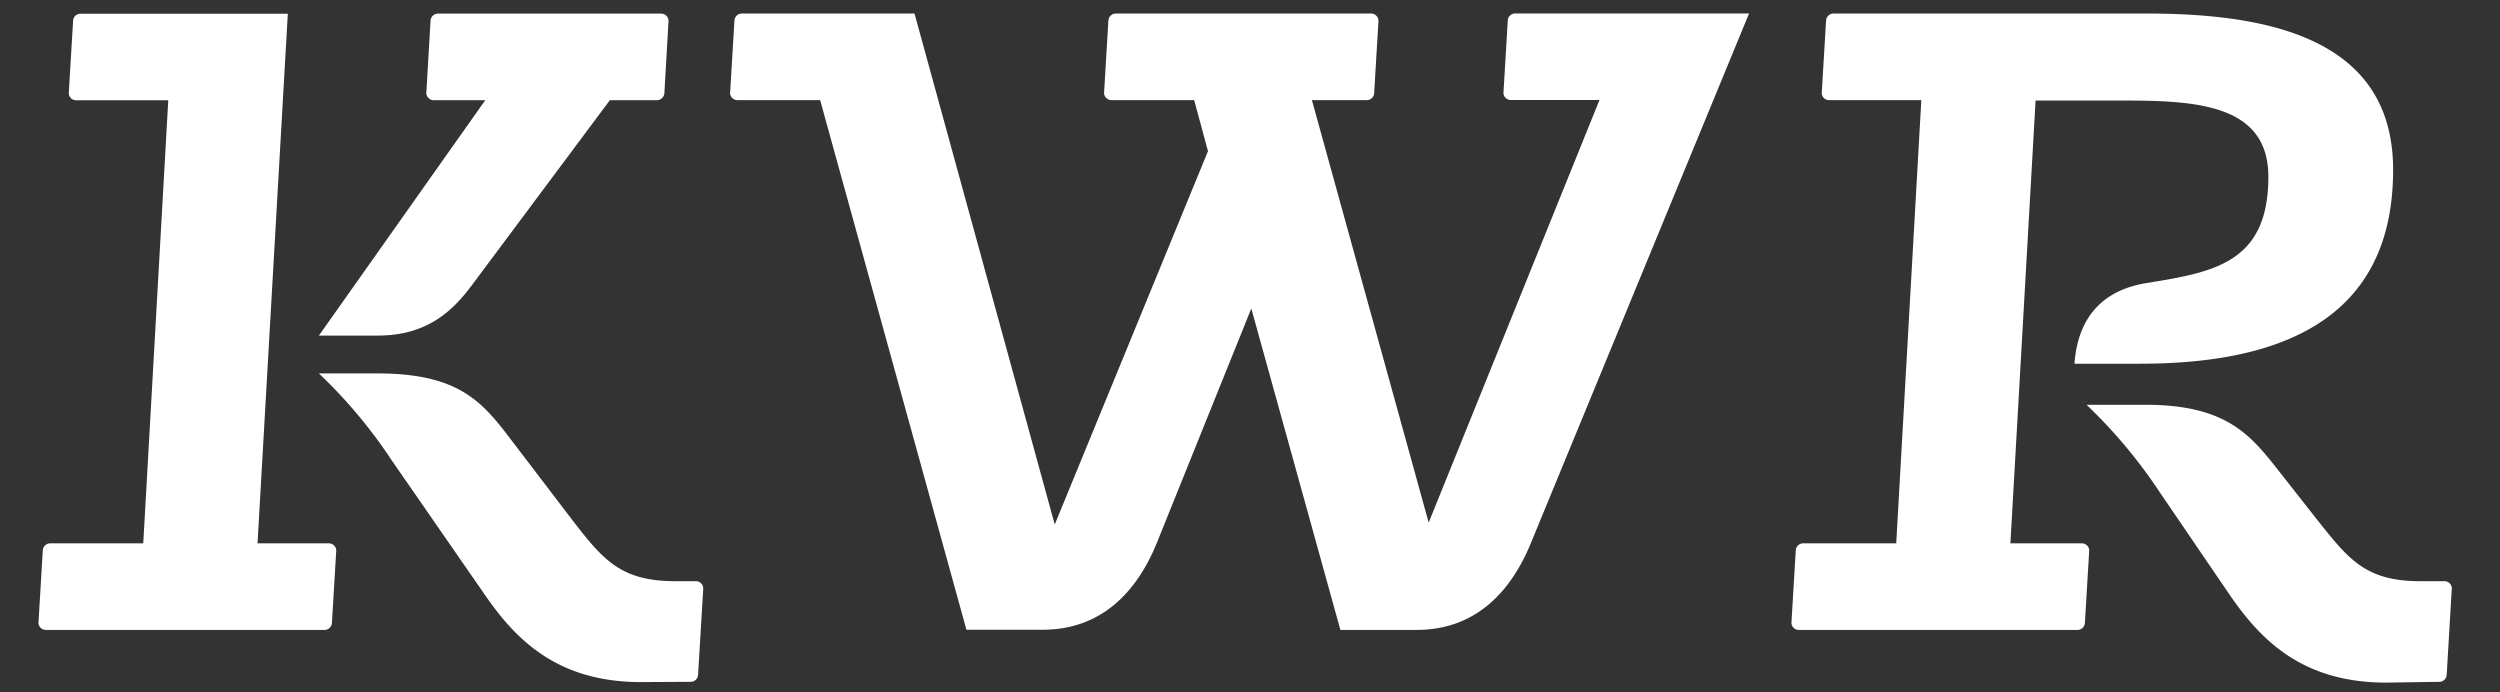
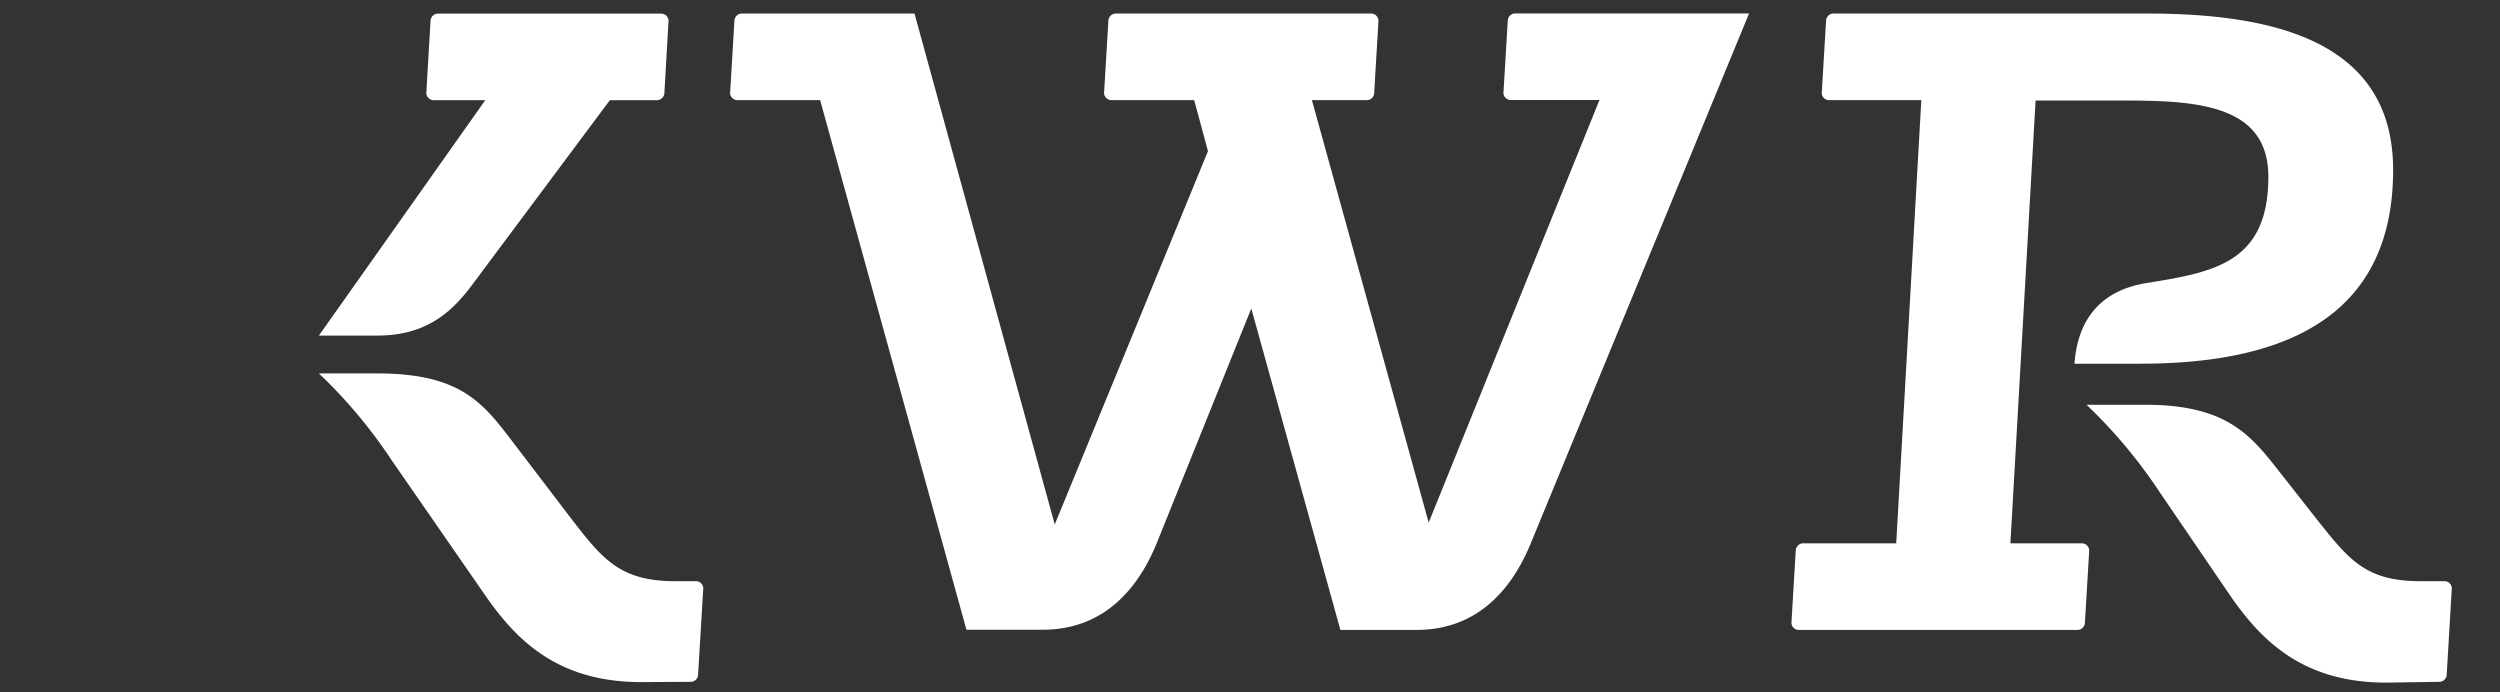
<svg xmlns="http://www.w3.org/2000/svg" id="Layer_1" data-name="Layer 1" viewBox="0 0 287.94 79.72">
  <rect x="0" y="0" width="287.94" height="79.72" fill="#333333" stroke="none" />
  <defs>
    <style>.cls-1{fill:none;}.cls-2{fill:#ffffff;}.cls-3{fill:#ffffff;}</style>
  </defs>
  <title>KWR brand SVG</title>
  <path class="cls-1" d="M37.43,1.56a.85.85,0,0,0,.8-.79l.5-8.38a.85.85,0,0,0-.8-.79H29.66l3.49-61H9.21a.86.86,0,0,0-.79.8l-.5,8.38a.86.86,0,0,0,.8.79H19.38L16.5-8.4H5.73a.85.85,0,0,0-.8.79L4.43.77a.85.85,0,0,0,.8.79Z" />
  <path class="cls-1" d="M79.61,7.55a.86.86,0,0,0,.79-.8l.6-10A.85.85,0,0,0,80.21-4h-2.4c-6.38,0-8.37-2.49-12-7.19l-6.38-8.36c-3.59-4.69-6-8.38-15.95-8.38H36.73a57.08,57.08,0,0,1,8.38,10L55.88-2.42c3.59,5.18,8.37,10,17.95,10Z" />
  <path class="cls-1" d="M41.71,143.53a.85.85,0,0,0,.8-.79l.5-8.38a.86.86,0,0,0-.79-.8H33.94l3.49-61H13.5a.85.85,0,0,0-.8.79l-.5,8.38a.86.86,0,0,0,.8.8H23.67l-2.89,51H10a.86.86,0,0,0-.8.8l-.5,8.38a.85.85,0,0,0,.8.79Z" />
-   <path class="cls-1" d="M41,109.63H47.8c6.78,0,9.57-4.08,11.57-6.78L74.52,82.52H80a.86.86,0,0,0,.8-.79l.5-8.39a.85.85,0,0,0-.8-.79H54.67a.85.85,0,0,0-.79.79l-.5,8.39a.86.86,0,0,0,.8.79h6Z" />
  <path class="cls-1" d="M4.43,39.55a.85.85,0,0,0-.8-.8l-8.37-.5a.86.86,0,0,0-.8.8v8.27l-61-3.49V67.77a.85.85,0,0,0,.79.79l8.38.5a.86.86,0,0,0,.8-.8V57.6l51,2.88V71.25a.86.86,0,0,0,.8.8l8.37.5a.85.85,0,0,0,.8-.8Z" />
-   <path class="cls-1" d="M10.41-2.63a.85.85,0,0,0-.79-.79L-.35-4a.84.84,0,0,0-.8.79v2.4c0,6.38-2.49,8.37-7.18,12l-8.37,6.38c-4.69,3.59-8.38,6-8.38,16v6.78a57.8,57.8,0,0,1,10-8.37L.44,21.1c5.19-3.59,10-8.37,10-18Z" />
  <path class="cls-1" d="M353.39,39.55a.85.85,0,0,0-.8-.8l-8.38-.5a.86.86,0,0,0-.79.8v8.27l-61-3.49V67.77a.86.86,0,0,0,.8.79l8.38.5a.86.86,0,0,0,.79-.8V57.6l51.05,2.88V71.25a.86.86,0,0,0,.79.8l8.38.5a.85.85,0,0,0,.8-.8Z" />
  <path class="cls-1" d="M319.49,40.24V33.46c0-6.77-4.09-9.56-6.78-11.56L292.38,6.75V1.26a.88.88,0,0,0-.8-.8L283.2,0a.85.85,0,0,0-.79.8V26.59a.86.86,0,0,0,.79.8l8.38.49a.86.86,0,0,0,.8-.8v-6Z" />
  <rect class="cls-1" x="-31.06" y="-33.93" width="348.96" height="141.97" />
  <path class="cls-2" d="M154.38,72.55h8.78c6.78,0,10.86-4.38,13.16-10l25.13-61h-27a.85.85,0,0,0-.79.8l-.5,8.38a.85.85,0,0,0,.8.79h10.26L164.55,60.19,151.1,11.53h6.37a.84.84,0,0,0,.8-.79l.5-8.38a.86.86,0,0,0-.8-.8H128.46a.87.87,0,0,0-.8.8l-.5,8.38a.86.86,0,0,0,.8.79h9.58l1.59,5.88-17.65,43L105.33,1.56H85.39a.86.86,0,0,0-.8.8l-.5,8.38a.85.85,0,0,0,.8.79h9.57l16.85,61h8.78c6.78,0,10.86-4.38,13.15-10l10.88-27Z" />
  <path class="cls-2" d="M239.33,72.55a.85.85,0,0,0,.8-.8l.5-8.38a.86.86,0,0,0-.8-.79h-8.28l2.9-51h10.06c8.38,0,16.75.4,16.75,8.78,0,10-6.38,11-14.15,12.26-4.69.79-7.78,3.69-8.18,9.27h7.58c17.55,0,29.12-6,29.12-22.33,0-14.75-13.57-18-28.32-18H211.12a.86.86,0,0,0-.8.8l-.5,8.38a.84.84,0,0,0,.8.79h10.67L218.4,62.58H207.63a.86.86,0,0,0-.8.79l-.5,8.38a.84.84,0,0,0,.8.8Z" />
-   <path class="cls-2" d="M37.43,72.55a.85.85,0,0,0,.8-.8l.5-8.38a.86.86,0,0,0-.8-.79H29.66l3.49-61H9.21a.86.86,0,0,0-.79.8l-.5,8.38a.85.85,0,0,0,.8.79H19.38L16.5,62.58H5.73a.86.86,0,0,0-.8.79l-.5,8.38a.85.85,0,0,0,.8.8Z" />
  <path class="cls-2" d="M36.73,38.65h6.79c6.77,0,9.56-4.09,11.56-6.78L70.24,11.54h5.48a.88.88,0,0,0,.8-.8L77,2.36a.85.85,0,0,0-.8-.79H50.39a.86.86,0,0,0-.8.79l-.49,8.38a.87.87,0,0,0,.79.8h6Z" />
  <path class="cls-3" d="M79.61,78.53a.85.85,0,0,0,.79-.79l.6-10a.85.85,0,0,0-.79-.8h-2.4c-6.38,0-8.37-2.49-12-7.18l-6.38-8.37c-3.59-4.69-6-8.38-15.95-8.38H36.73a57.45,57.45,0,0,1,8.38,10L55.88,68.56c3.59,5.19,8.37,10,17.95,10Z" />
  <path class="cls-3" d="M281,78.53a.86.86,0,0,0,.8-.79l.59-10a.84.84,0,0,0-.79-.8h-2.8c-6.37,0-8.27-2.49-12-7.18L263.06,55c-3.49-4.39-6-8.38-15.95-8.38h-6.79a58.2,58.2,0,0,1,8.38,10l8.18,12c3.59,5.19,8.37,10,17.95,10Z" />
  <rect class="cls-1" x="-31.06" y="-33.93" width="348.96" height="141.97" />
</svg>